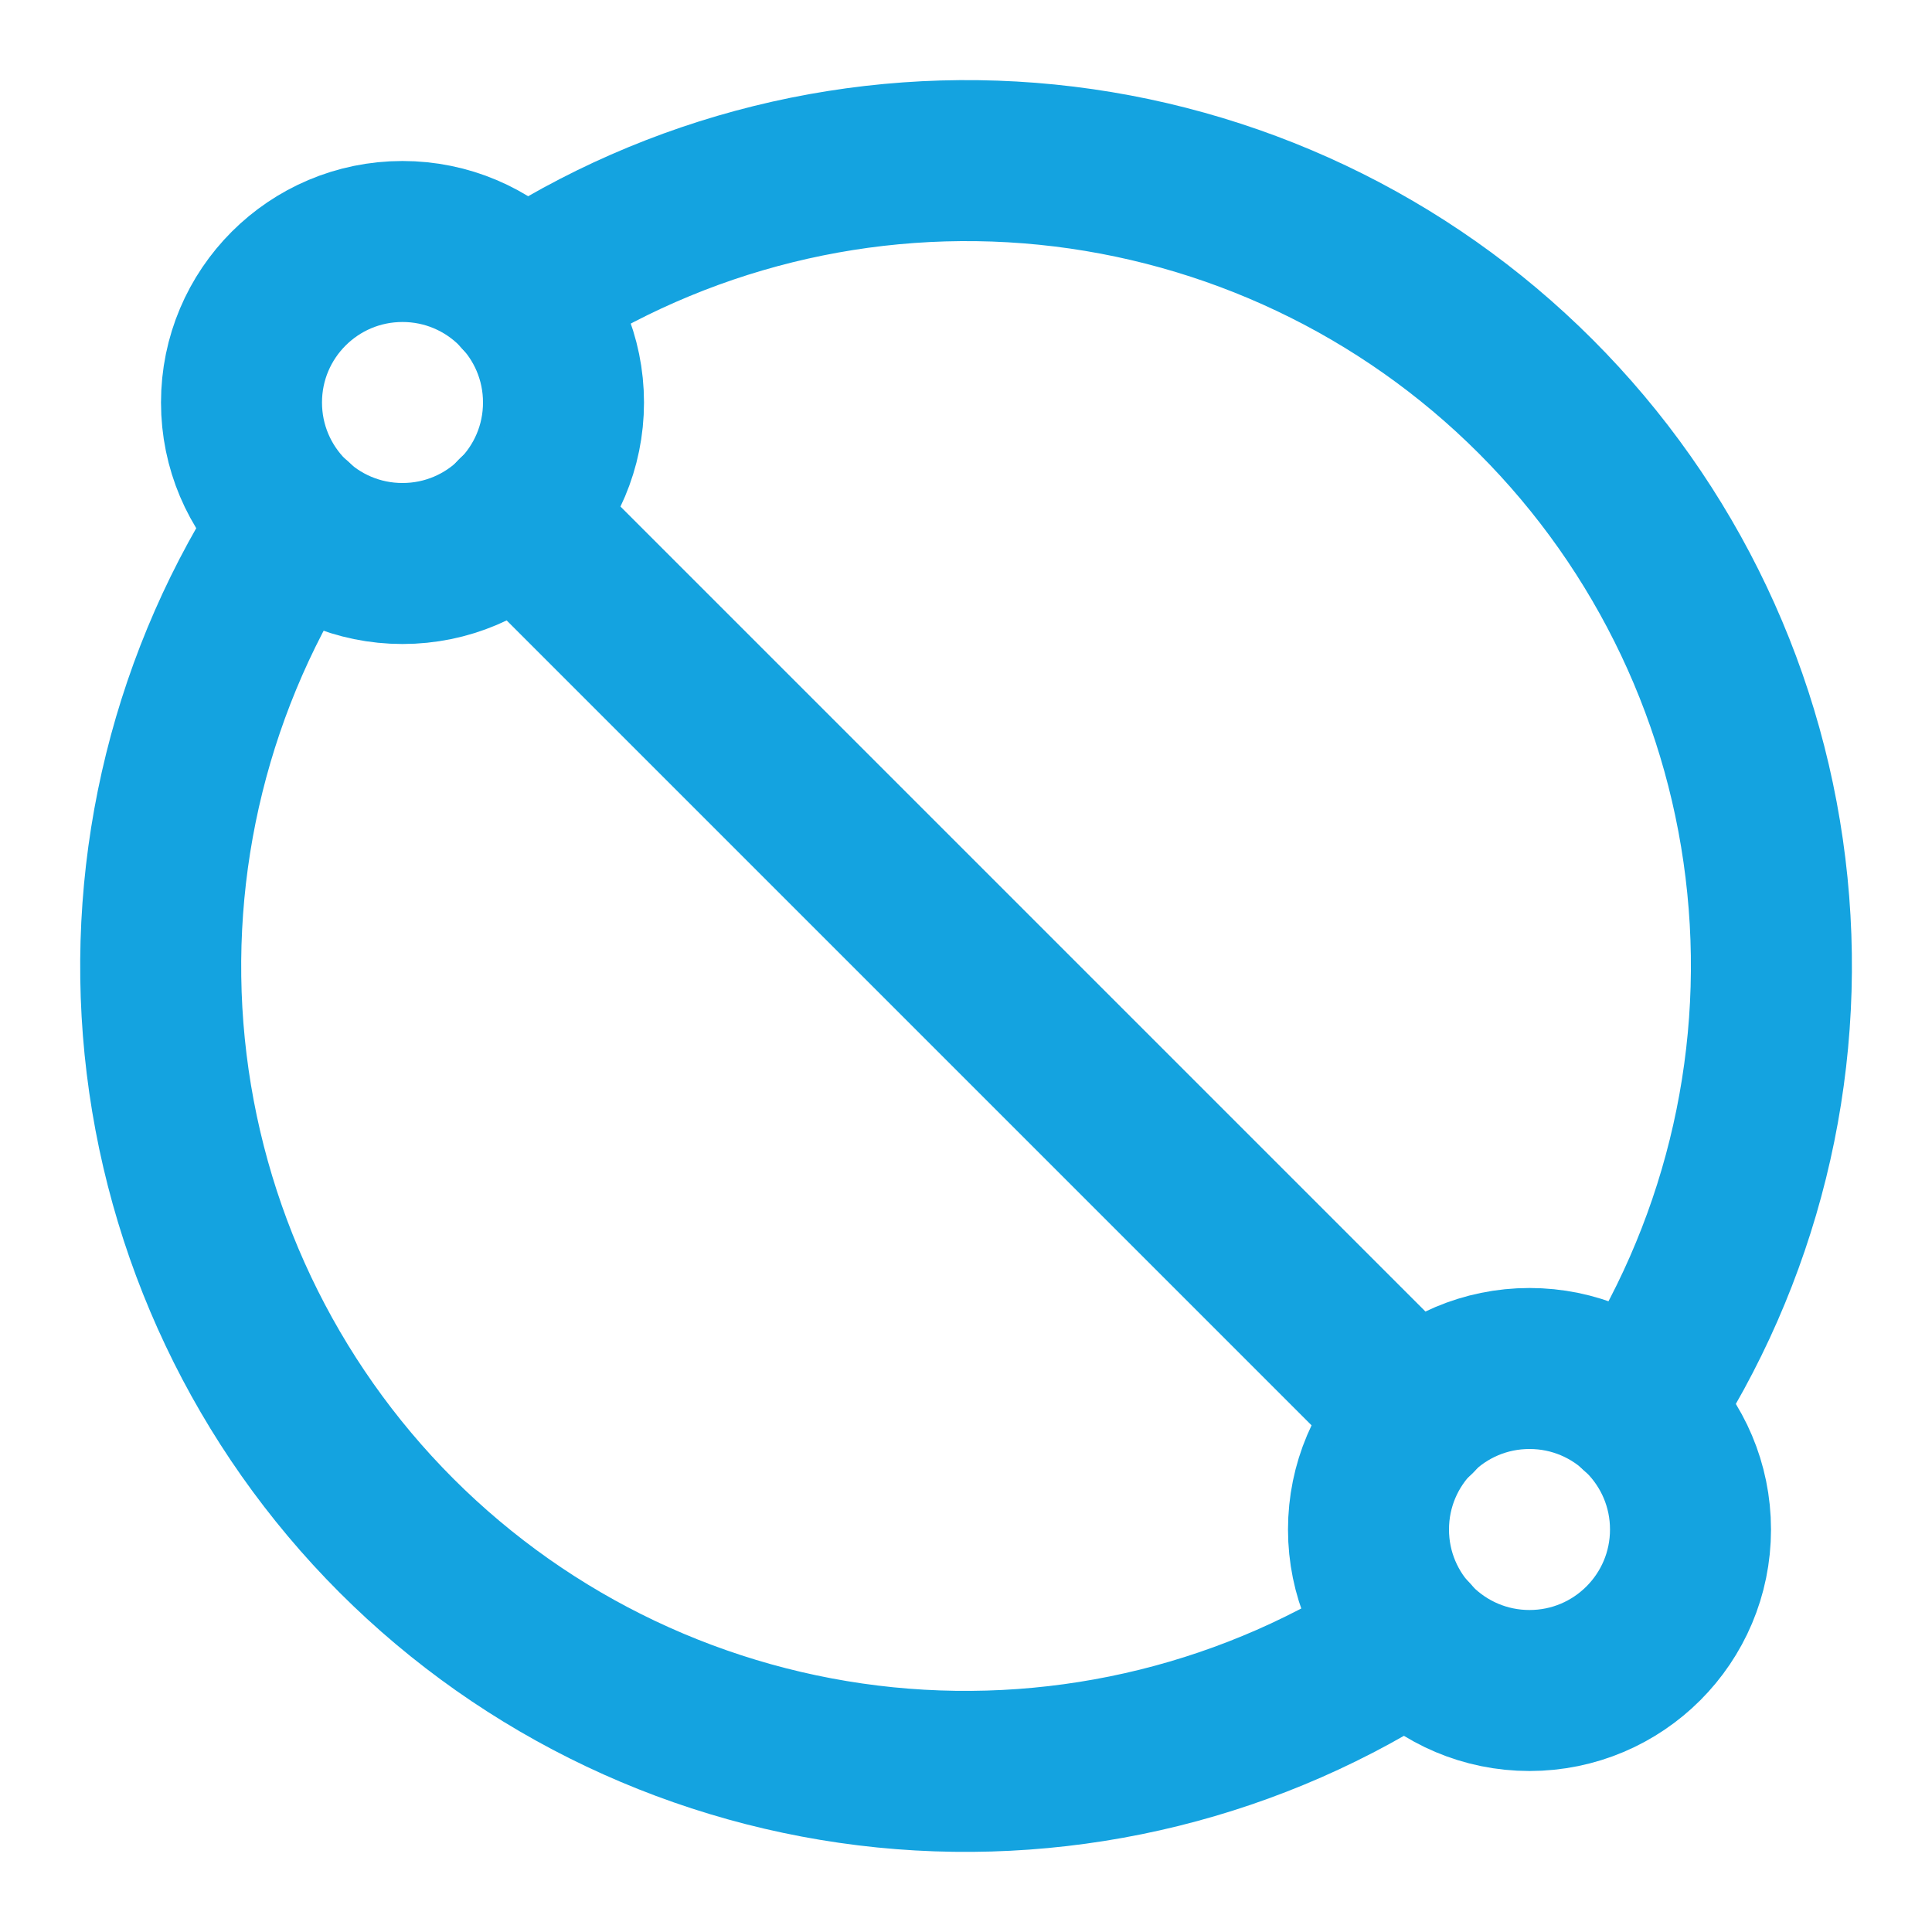
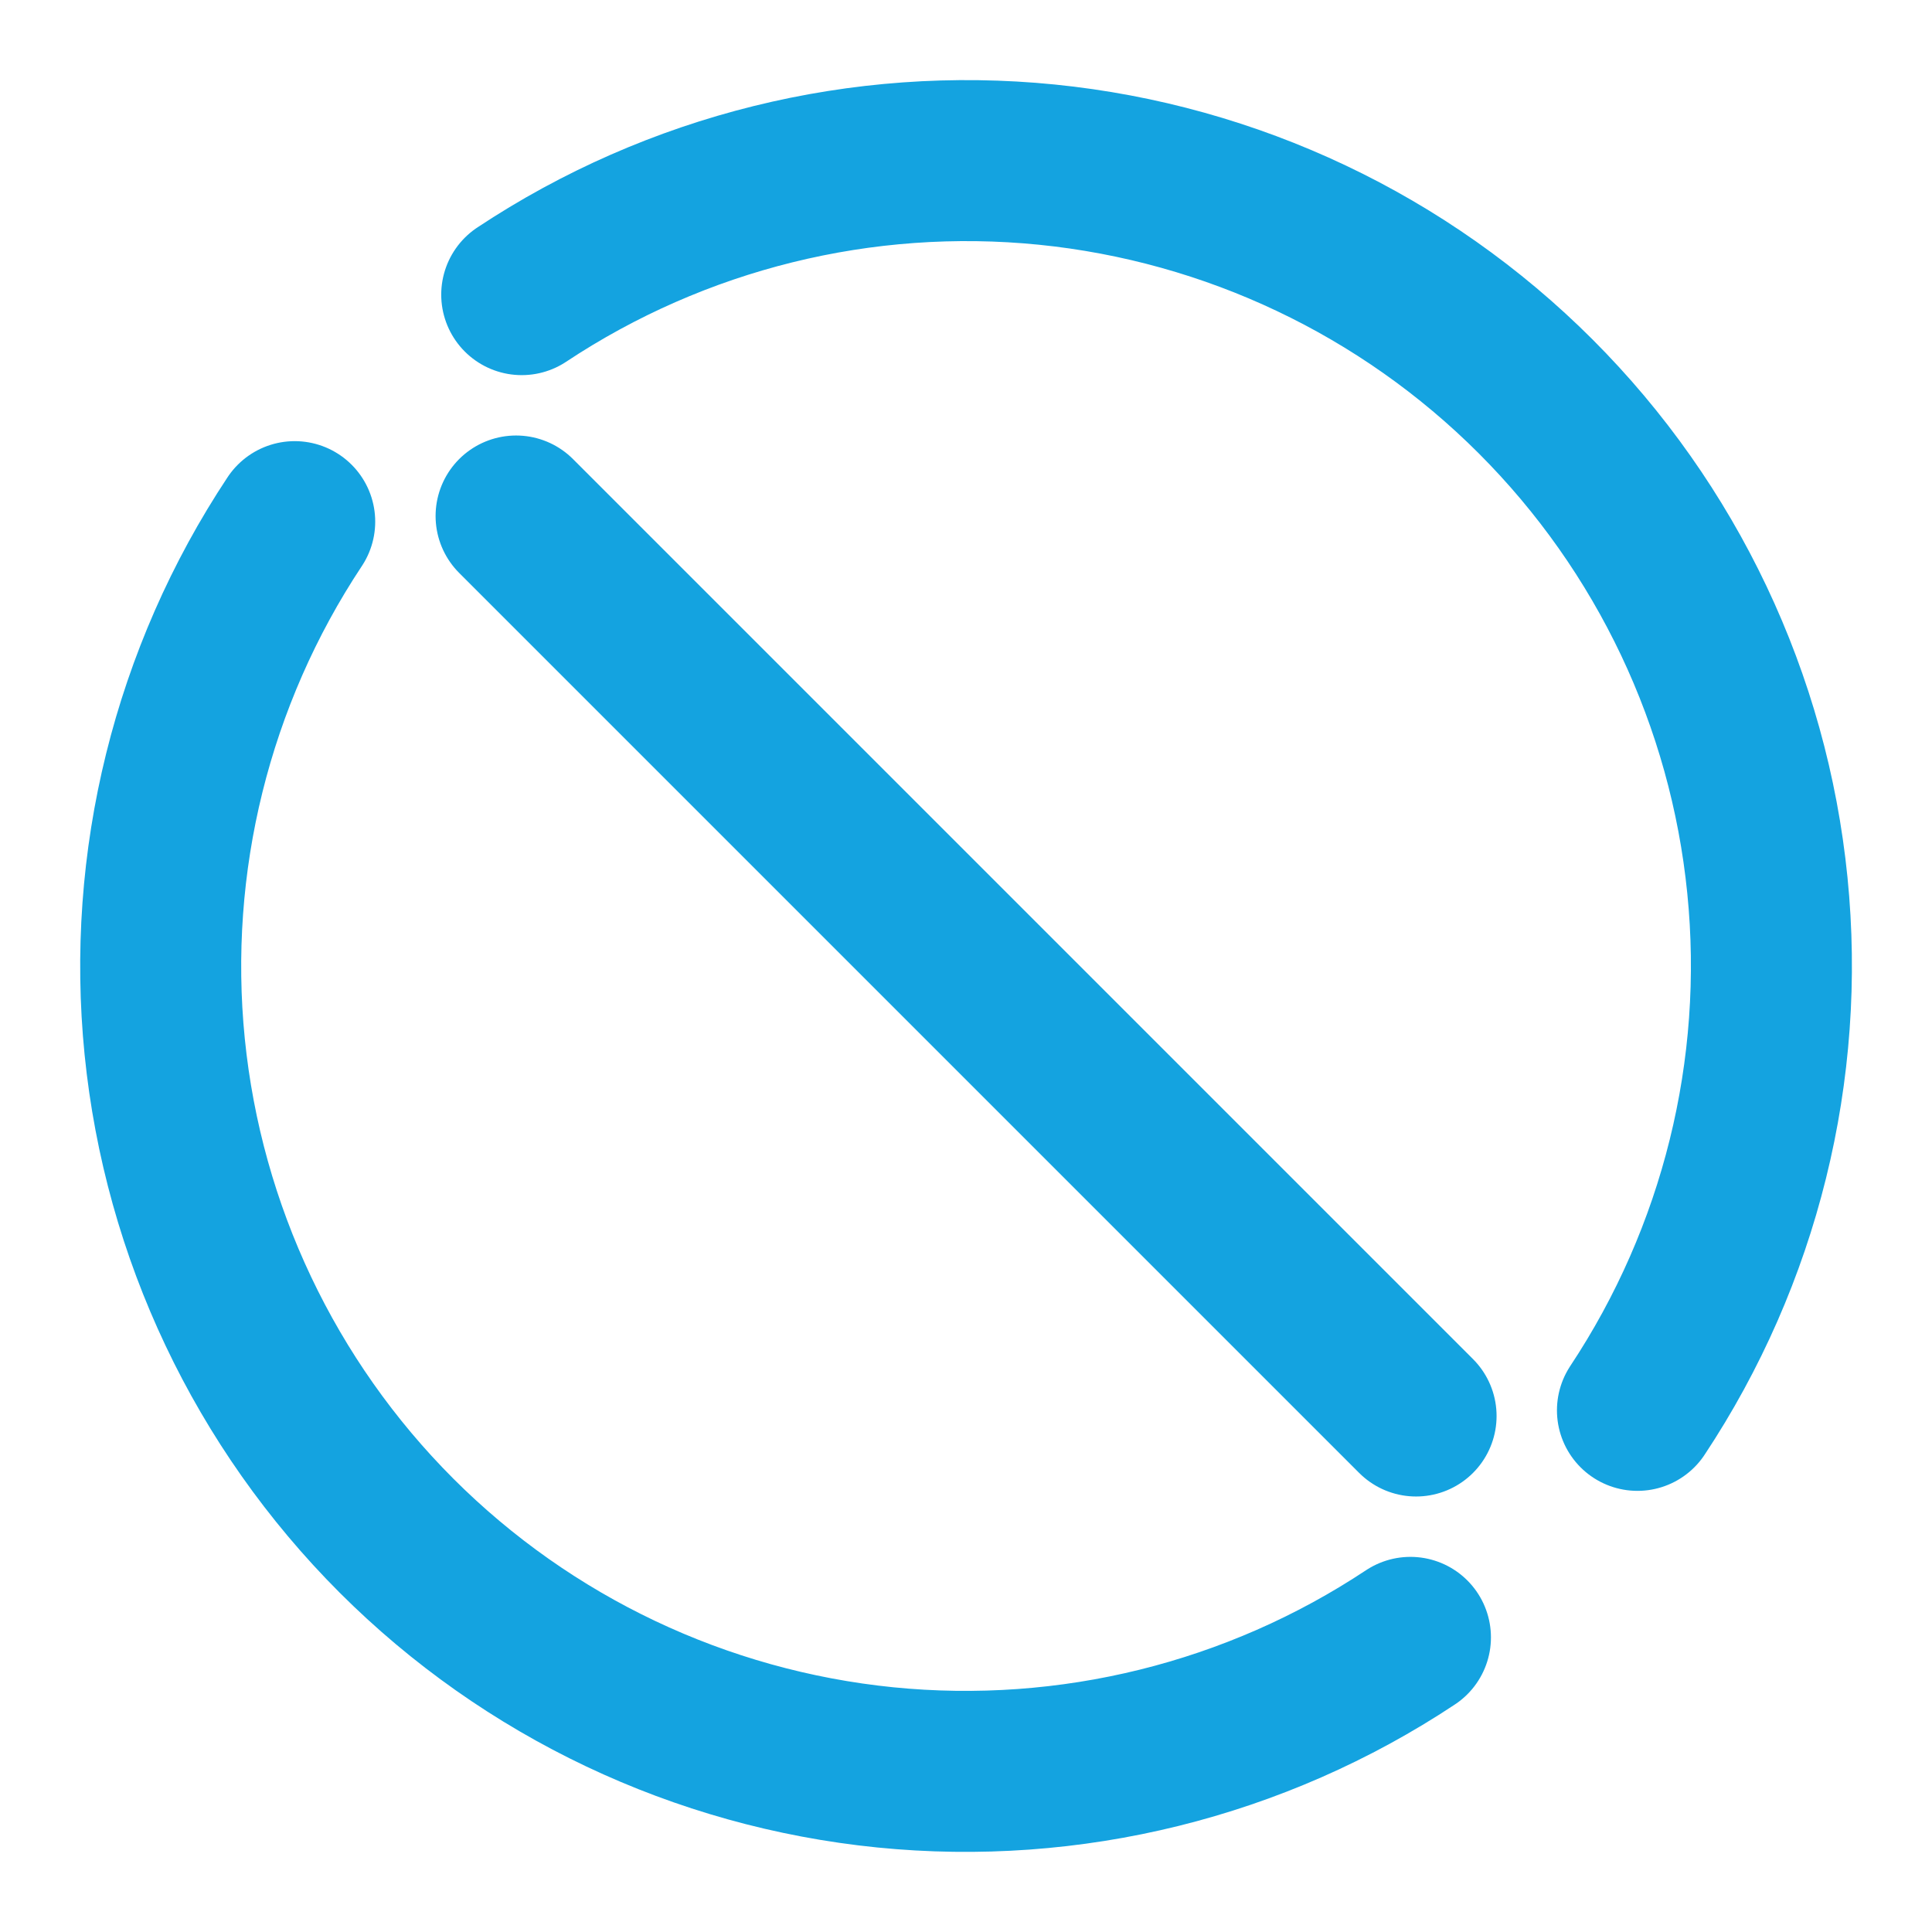
<svg xmlns="http://www.w3.org/2000/svg" width="24" height="24" viewBox="0 0 24 24" fill="none">
  <g clip-path="url(#clip0_118_15)">
-     <path d="M19 21C20.105 21 21 20.105 21 19C21 17.895 20.105 17 19 17C17.895 17 17 17.895 17 19C17 20.105 17.895 21 19 21Z" stroke="#14A3E0" stroke-width="2" stroke-linecap="round" stroke-linejoin="round" />
-     <path d="M5 7C6.105 7 7 6.105 7 5C7 3.895 6.105 3 5 3C3.895 3 3 3.895 3 5C3 6.105 3.895 7 5 7Z" stroke="#14A3E0" stroke-width="2" stroke-linecap="round" stroke-linejoin="round" />
    <path d="M6.481 3.66C8.404 2.385 10.709 1.815 13.004 2.045C15.3 2.276 17.445 3.293 19.076 4.924C20.708 6.556 21.725 8.701 21.955 10.997C22.186 13.292 21.615 15.597 20.341 17.52M6.411 6.41L17.591 17.59M3.661 6.48C2.386 8.403 1.816 10.708 2.046 13.003C2.277 15.299 3.294 17.444 4.925 19.076C6.556 20.707 8.702 21.724 10.997 21.955C13.293 22.185 15.598 21.615 17.521 20.34" stroke="#14A3E0" stroke-width="2" stroke-linecap="round" stroke-linejoin="round" />
  </g>
  <defs>
    <clipPath id="clip0_118_15">
      <rect width="24" height="24" fill="white" />
    </clipPath>
  </defs>
</svg>